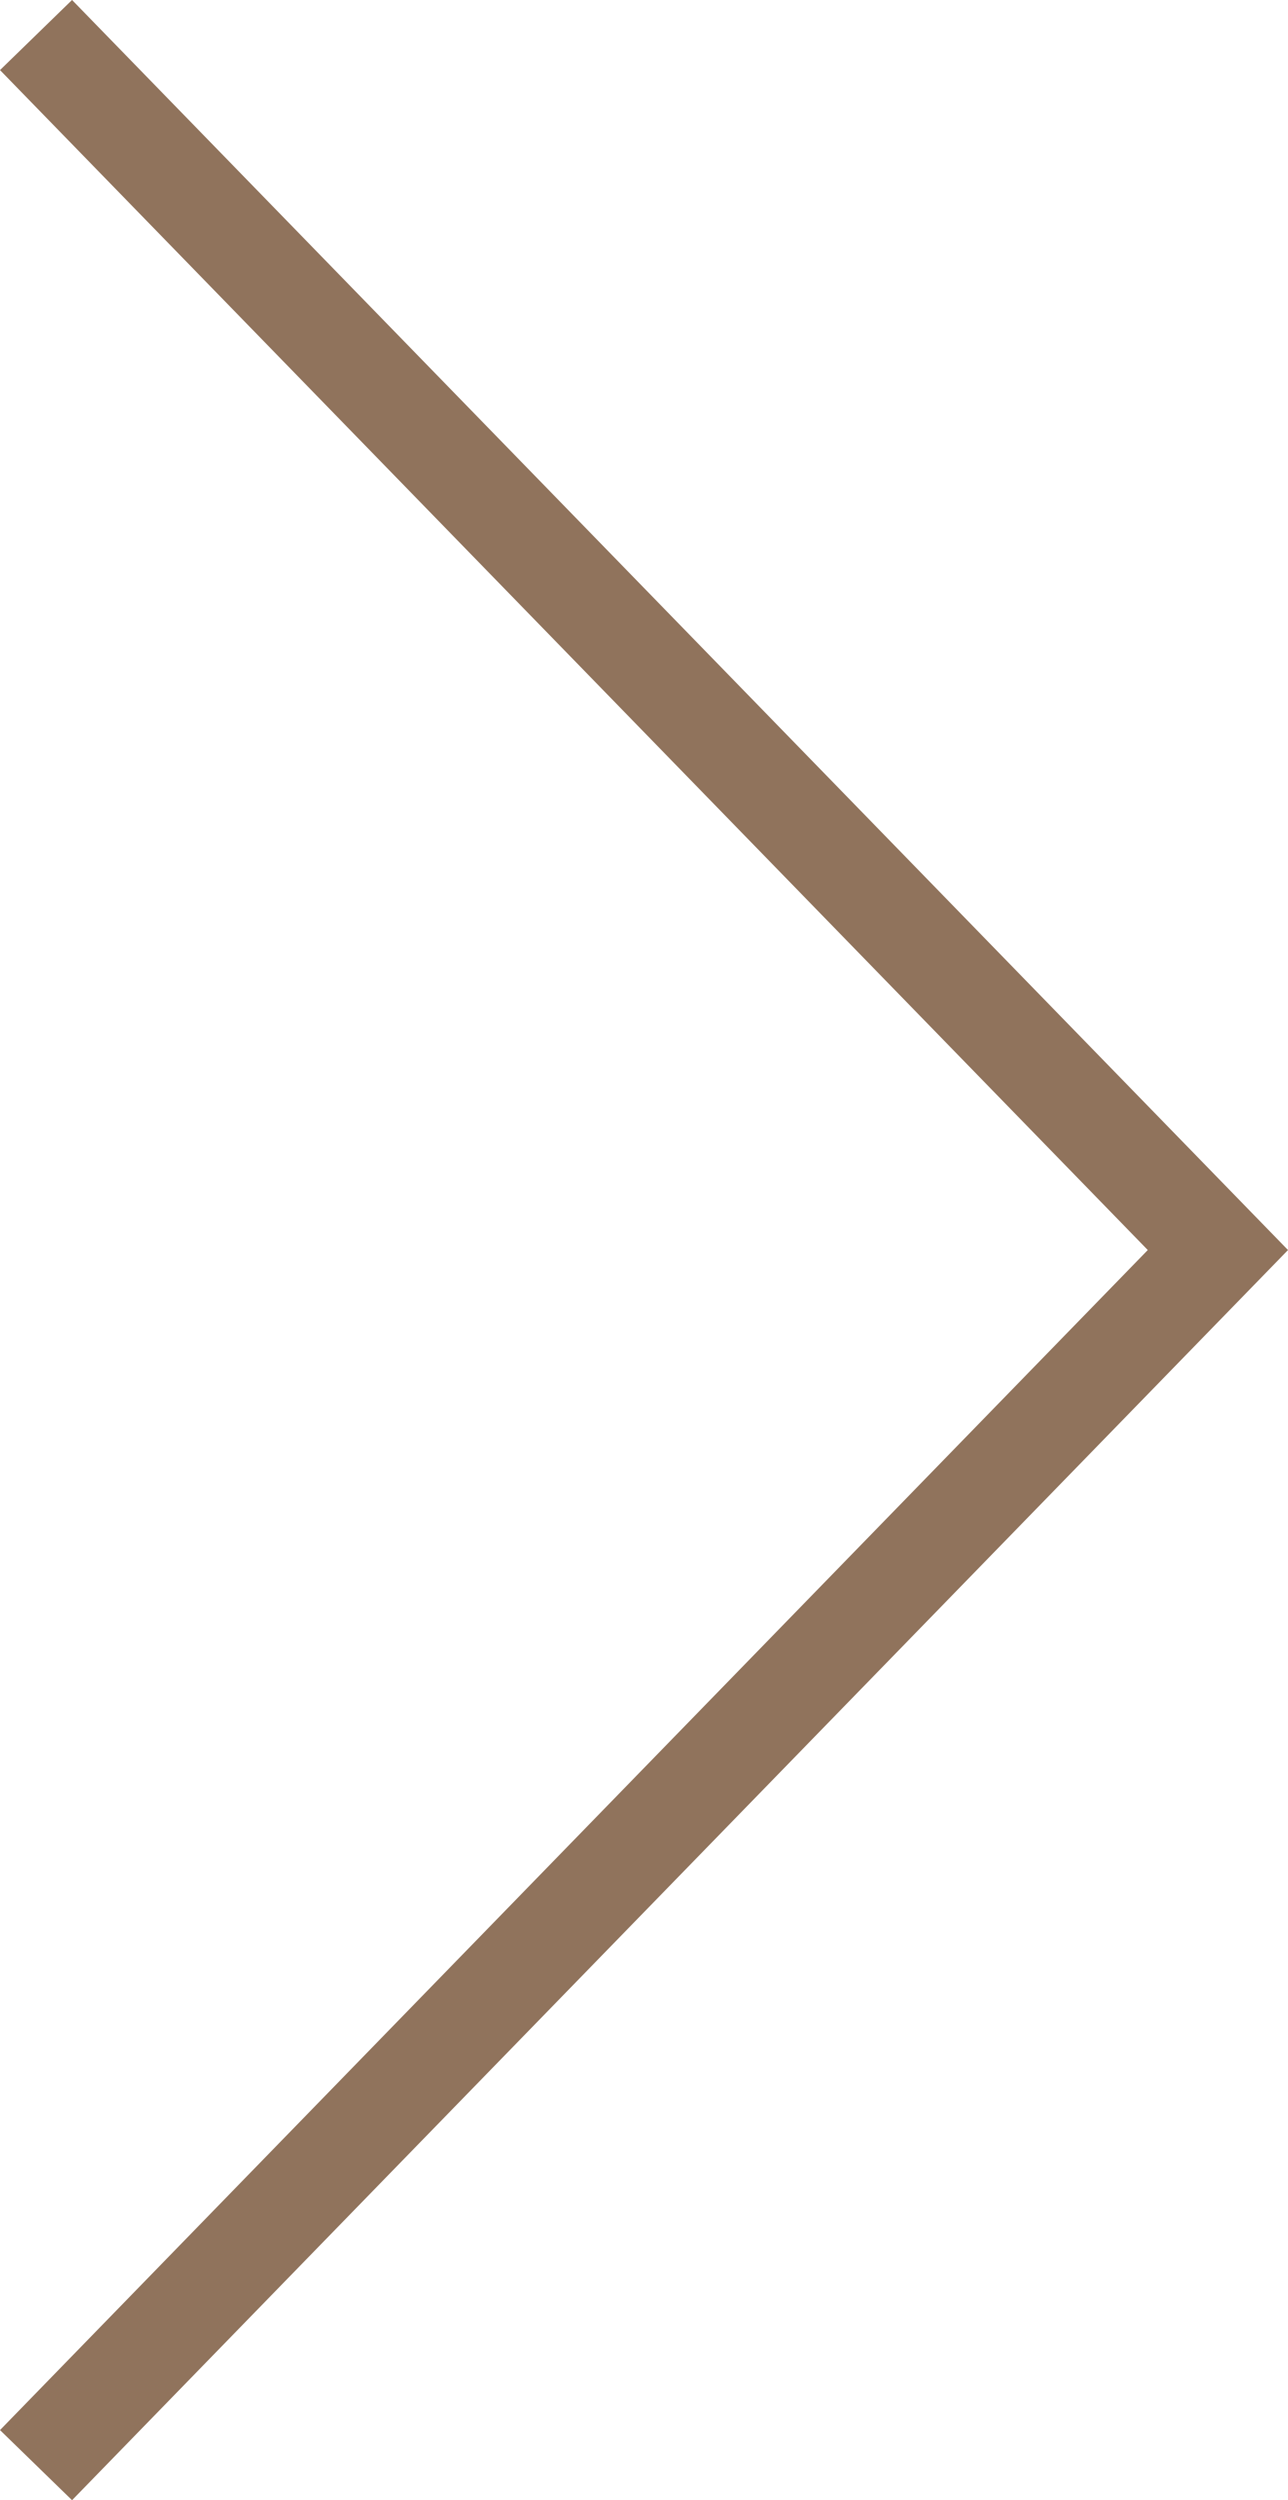
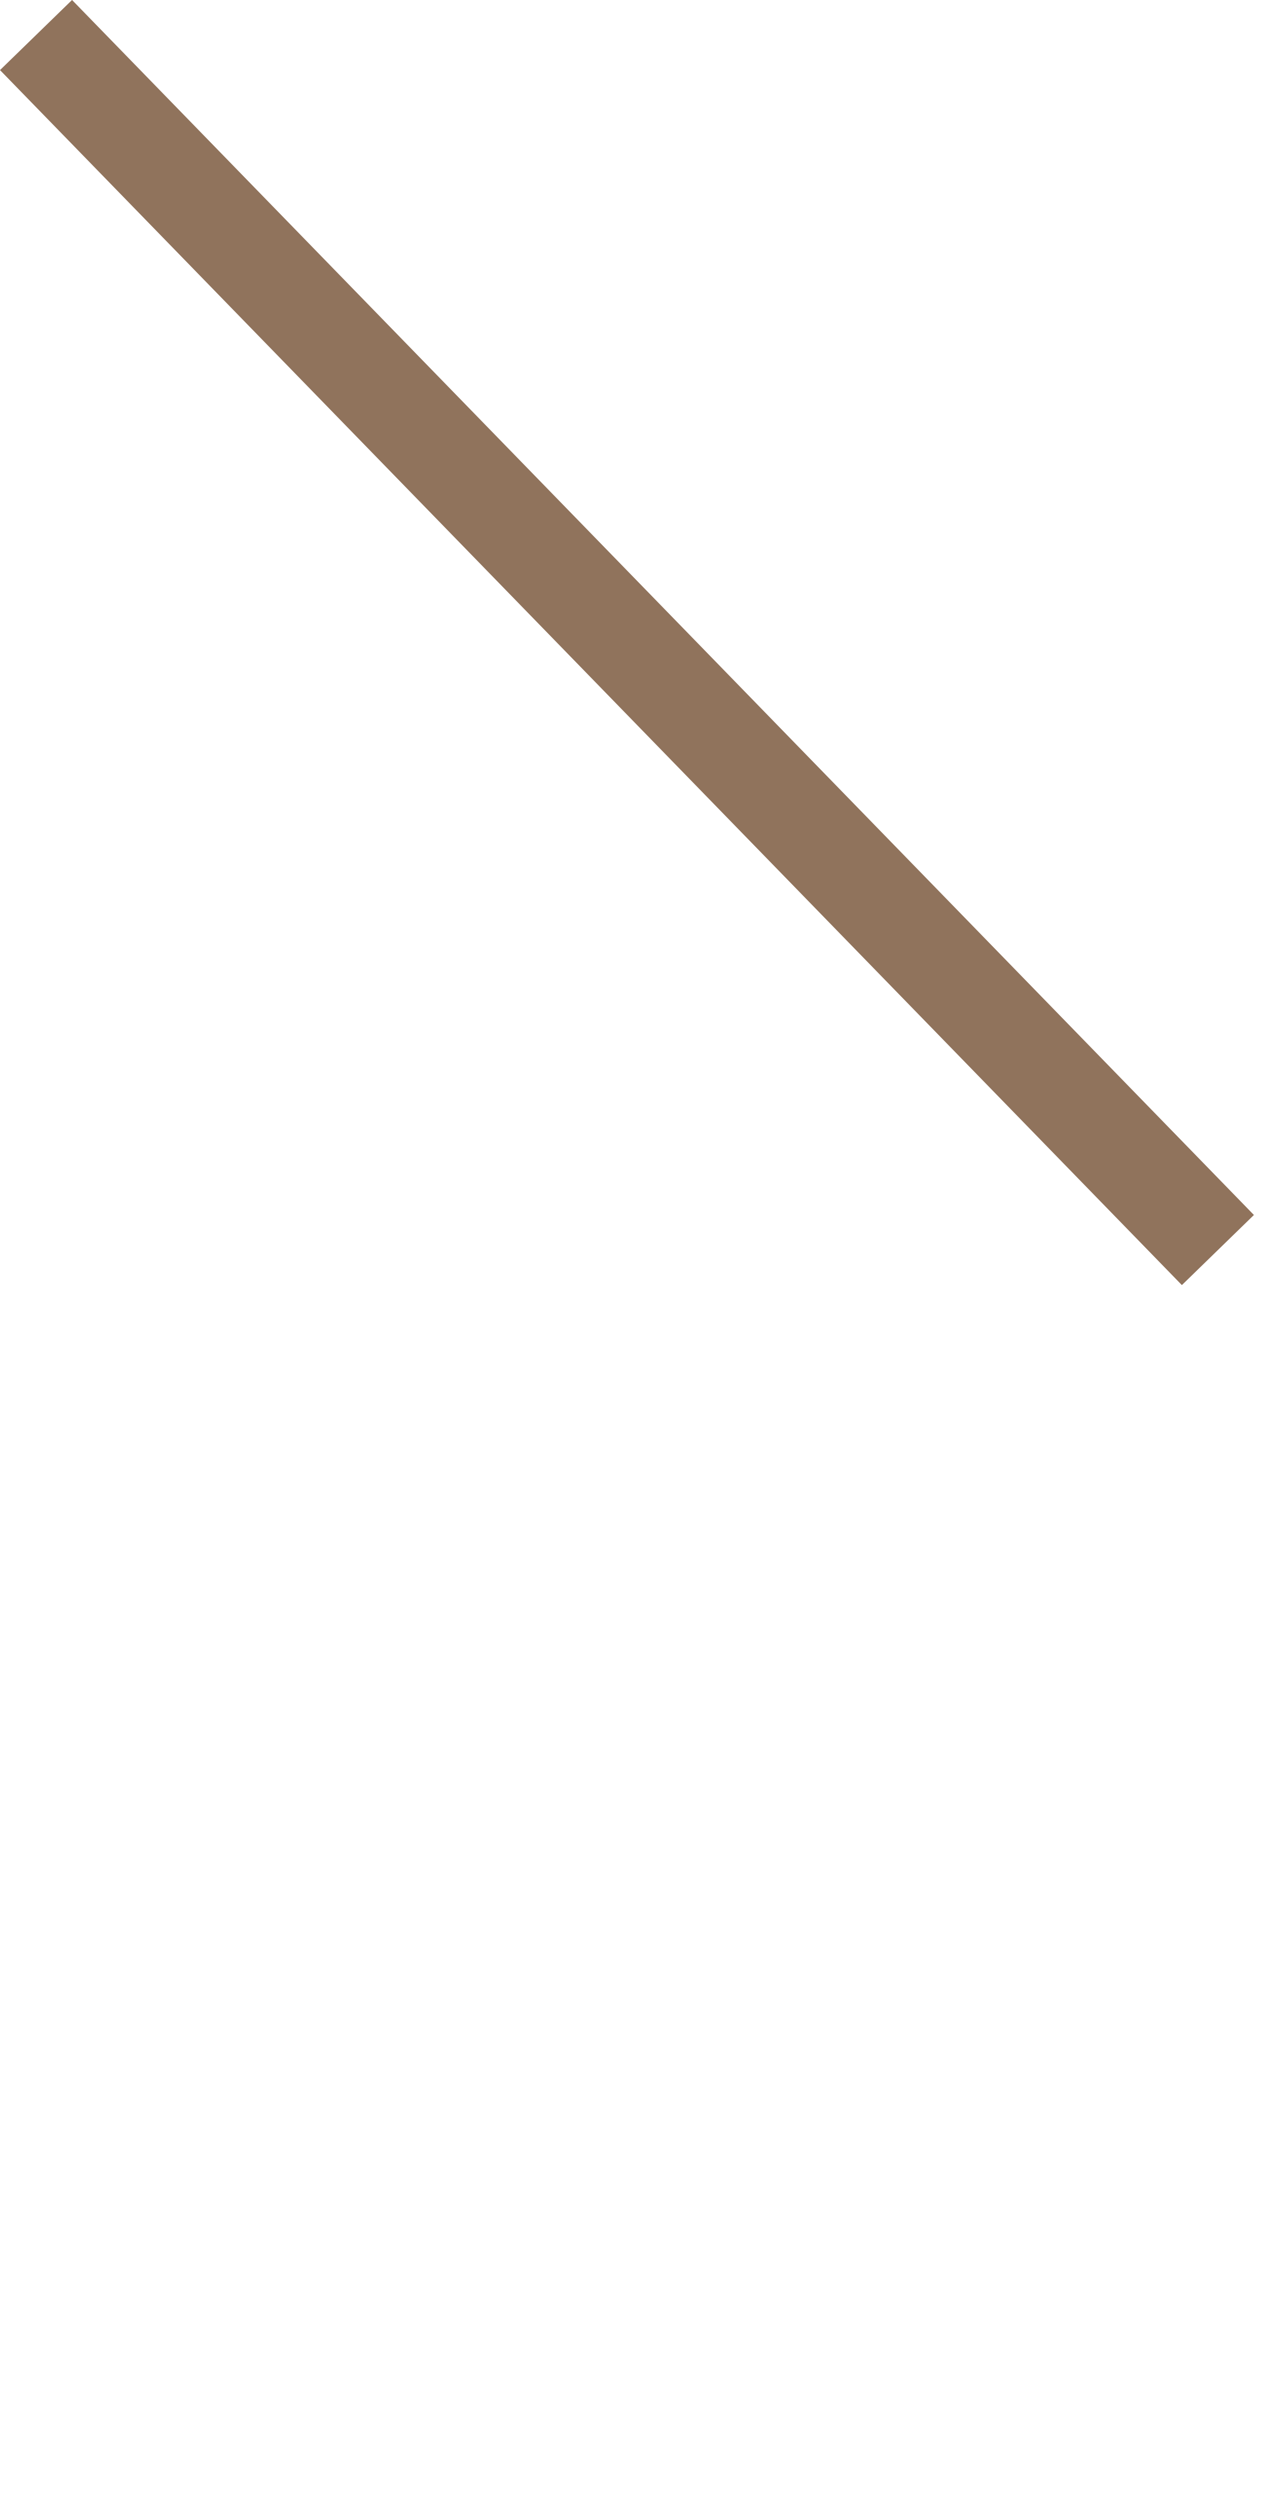
<svg xmlns="http://www.w3.org/2000/svg" width="25.63" height="49.736" viewBox="0 0 25.63 49.736">
-   <path id="パス_32367" data-name="パス 32367" d="M1519-10989.759l23.518,24.17L1519-10941.417" transform="translate(-1518.283 10990.456)" fill="none" stroke="#90735c" stroke-width="2" />
+   <path id="パス_32367" data-name="パス 32367" d="M1519-10989.759l23.518,24.17" transform="translate(-1518.283 10990.456)" fill="none" stroke="#90735c" stroke-width="2" />
</svg>